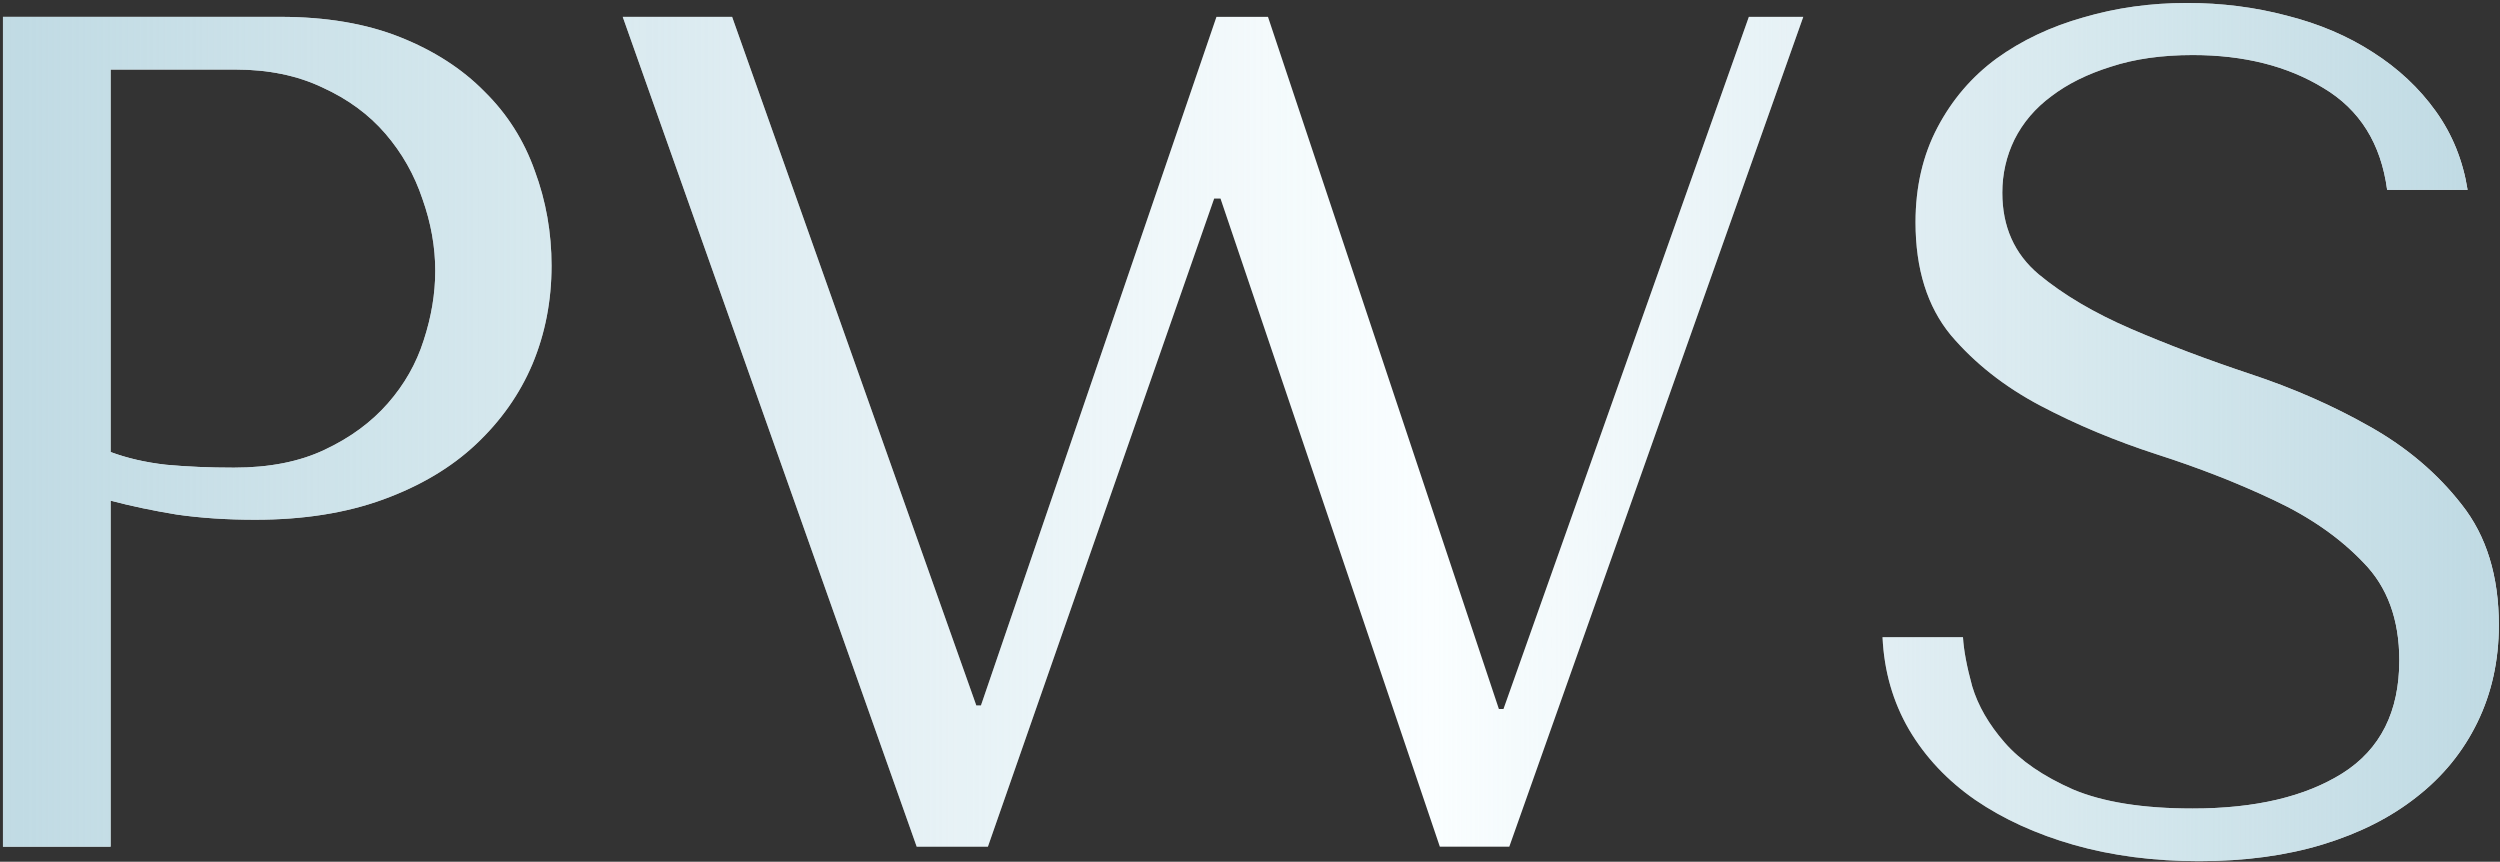
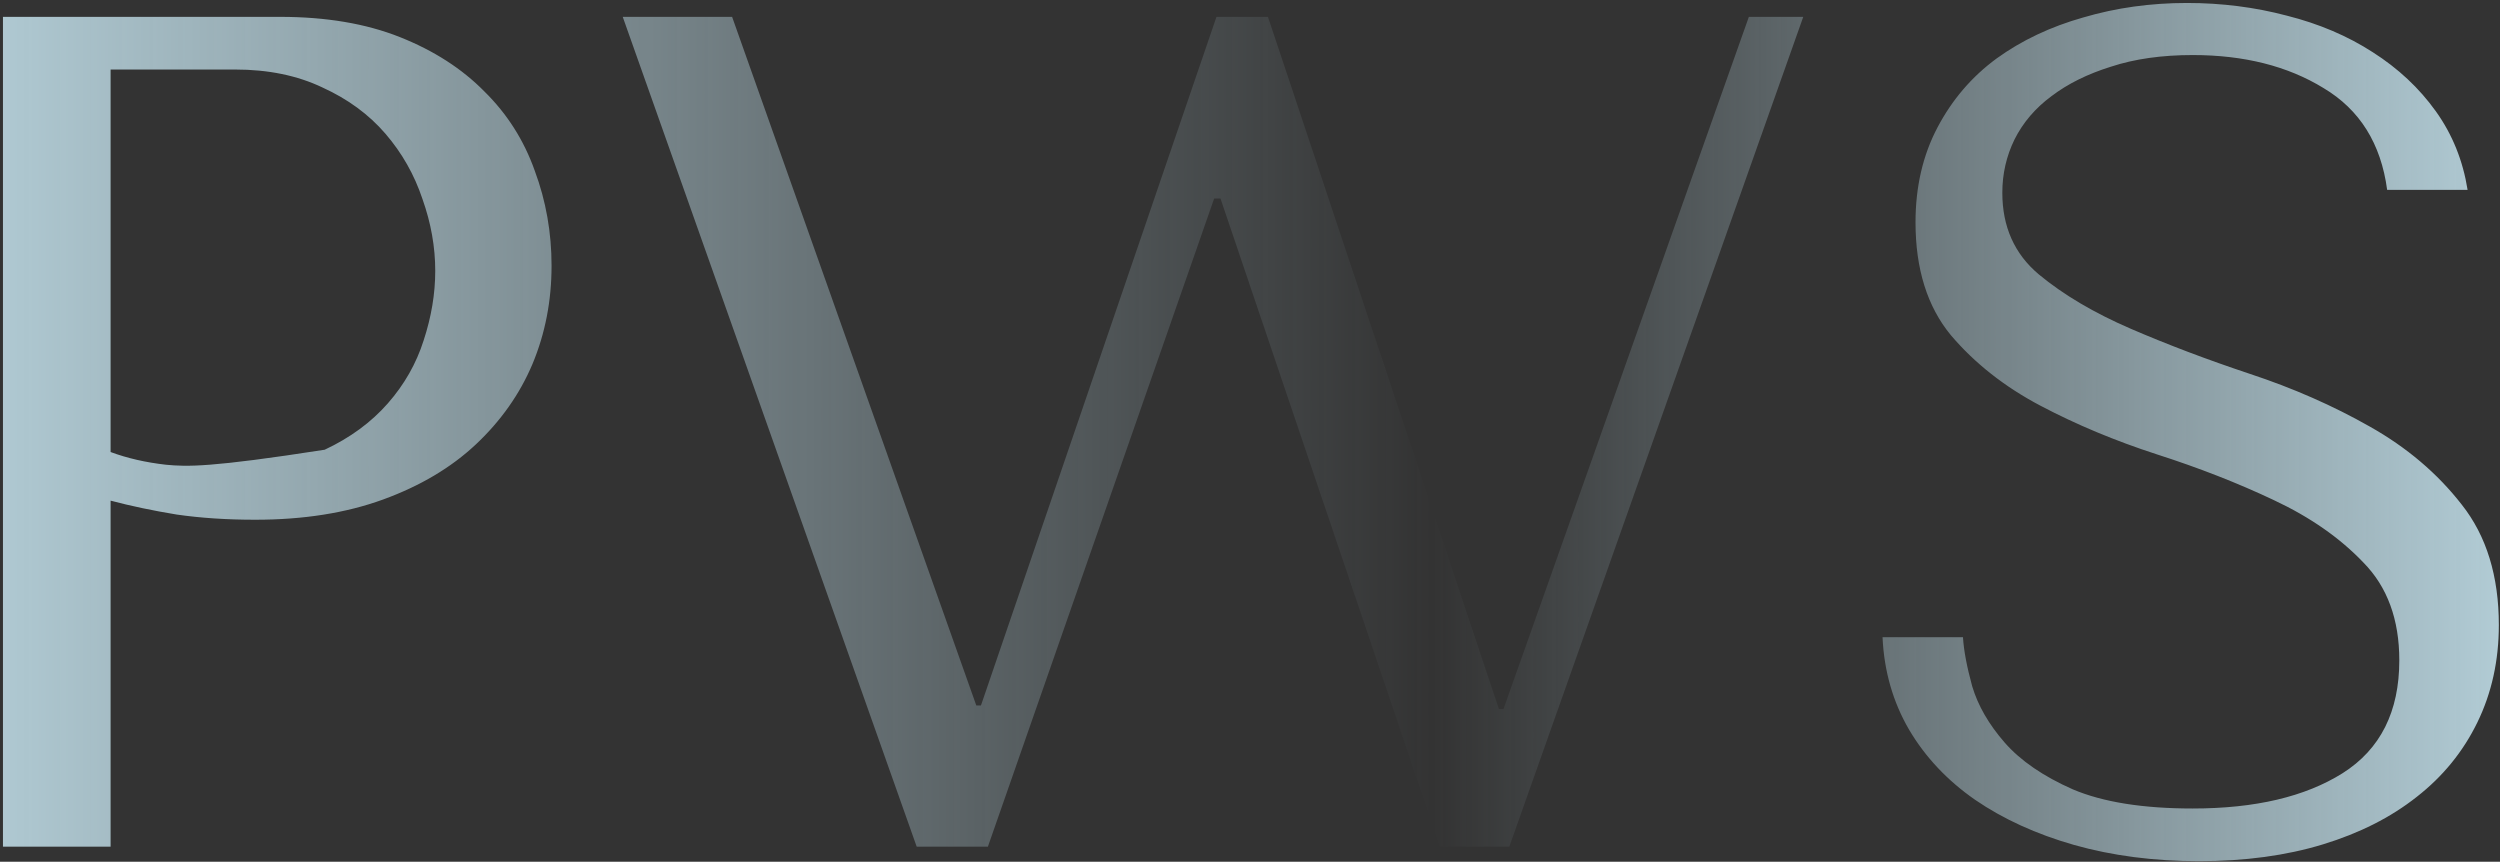
<svg xmlns="http://www.w3.org/2000/svg" width="499" height="172" viewBox="0 0 499 172" fill="none">
  <rect x="0" y="0" width="499" height="172" fill="#333333" stroke="none" />
-   <path d="M0.591 169H22.076V99.928C26.157 101.006 30.546 101.93 35.243 102.7C40.017 103.393 45.254 103.739 50.952 103.739C60.577 103.739 69.086 102.392 76.479 99.697C83.871 97.001 90.031 93.344 94.96 88.724C99.965 84.026 103.738 78.674 106.279 72.668C108.82 66.585 110.091 60.04 110.091 53.032C110.091 46.41 108.974 40.096 106.741 34.089C104.585 28.006 101.235 22.731 96.692 18.265C92.226 13.722 86.605 10.103 79.828 7.407C73.052 4.712 65.082 3.365 55.919 3.365H0.591V169ZM22.076 90.225V13.876H46.909C53.532 13.876 59.345 15.069 64.351 17.456C69.433 19.767 73.63 22.847 76.941 26.697C80.252 30.547 82.716 34.898 84.333 39.749C86.027 44.523 86.874 49.298 86.874 54.072C86.874 58.615 86.104 63.235 84.564 67.933C83.101 72.553 80.714 76.749 77.403 80.523C74.092 84.296 69.895 87.376 64.813 89.763C59.807 92.15 53.763 93.344 46.678 93.344C41.827 93.344 37.322 93.151 33.164 92.766C29.083 92.304 25.387 91.457 22.076 90.225ZM124.298 3.365L182.975 169H197.182L242.345 39.634H243.615L287.392 169H301.253L359.93 3.365H349.072L300.098 141.51H299.174L253.087 3.365H242.807L195.796 140.817H194.872L146.129 3.365H124.298ZM375.754 127.187C376.062 133.963 377.833 140.124 381.067 145.668C384.301 151.135 388.691 155.794 394.235 159.644C399.856 163.494 406.44 166.497 413.986 168.653C421.61 170.81 429.926 171.888 438.936 171.888C448.099 171.888 456.339 170.771 463.654 168.538C470.969 166.305 477.207 163.148 482.366 159.067C487.602 154.985 491.645 150.019 494.494 144.166C497.343 138.314 498.768 131.846 498.768 124.761C498.768 114.982 496.303 106.973 491.375 100.736C486.524 94.499 480.402 89.301 473.01 85.143C465.694 80.985 457.725 77.481 449.1 74.632C440.553 71.783 432.621 68.779 425.306 65.622C417.991 62.465 411.869 58.846 406.941 54.765C402.089 50.684 399.664 45.255 399.664 38.478C399.664 34.705 400.472 31.163 402.089 27.852C403.783 24.464 406.248 21.576 409.482 19.189C412.716 16.725 416.682 14.761 421.379 13.298C426.076 11.758 431.505 10.988 437.665 10.988C447.907 10.988 456.608 13.183 463.769 17.572C471.008 21.884 475.243 28.661 476.475 37.901H492.53C491.606 32.049 489.489 26.812 486.177 22.192C482.866 17.572 478.67 13.645 473.587 10.411C468.582 7.176 462.884 4.751 456.493 3.134C450.101 1.44 443.44 0.593 436.51 0.593C429.272 0.593 422.38 1.555 415.835 3.48C409.289 5.328 403.514 8.062 398.509 11.681C393.58 15.3 389.653 19.882 386.727 25.426C383.801 30.971 382.338 37.285 382.338 44.369C382.338 53.687 384.686 61.195 389.384 66.893C394.158 72.514 400.126 77.212 407.287 80.985C414.448 84.758 422.187 87.992 430.504 90.687C438.897 93.382 446.675 96.424 453.836 99.812C461.074 103.2 467.042 107.358 471.739 112.287C476.514 117.138 478.901 123.645 478.901 131.807C478.901 142.049 475.127 149.557 467.581 154.331C460.112 159.028 450.14 161.377 437.665 161.377C427.732 161.377 419.762 160.106 413.755 157.565C407.826 154.947 403.283 151.828 400.126 148.209C396.969 144.59 394.812 140.855 393.657 137.005C392.579 133.078 391.963 129.805 391.809 127.187H375.754Z" fill="#FAFEFF" />
-   <path d="M0.591 169H22.076V99.928C26.157 101.006 30.546 101.93 35.243 102.7C40.017 103.393 45.254 103.739 50.952 103.739C60.577 103.739 69.086 102.392 76.479 99.697C83.871 97.001 90.031 93.344 94.96 88.724C99.965 84.026 103.738 78.674 106.279 72.668C108.82 66.585 110.091 60.04 110.091 53.032C110.091 46.41 108.974 40.096 106.741 34.089C104.585 28.006 101.235 22.731 96.692 18.265C92.226 13.722 86.605 10.103 79.828 7.407C73.052 4.712 65.082 3.365 55.919 3.365H0.591V169ZM22.076 90.225V13.876H46.909C53.532 13.876 59.345 15.069 64.351 17.456C69.433 19.767 73.63 22.847 76.941 26.697C80.252 30.547 82.716 34.898 84.333 39.749C86.027 44.523 86.874 49.298 86.874 54.072C86.874 58.615 86.104 63.235 84.564 67.933C83.101 72.553 80.714 76.749 77.403 80.523C74.092 84.296 69.895 87.376 64.813 89.763C59.807 92.15 53.763 93.344 46.678 93.344C41.827 93.344 37.322 93.151 33.164 92.766C29.083 92.304 25.387 91.457 22.076 90.225ZM124.298 3.365L182.975 169H197.182L242.345 39.634H243.615L287.392 169H301.253L359.93 3.365H349.072L300.098 141.51H299.174L253.087 3.365H242.807L195.796 140.817H194.872L146.129 3.365H124.298ZM375.754 127.187C376.062 133.963 377.833 140.124 381.067 145.668C384.301 151.135 388.691 155.794 394.235 159.644C399.856 163.494 406.44 166.497 413.986 168.653C421.61 170.81 429.926 171.888 438.936 171.888C448.099 171.888 456.339 170.771 463.654 168.538C470.969 166.305 477.207 163.148 482.366 159.067C487.602 154.985 491.645 150.019 494.494 144.166C497.343 138.314 498.768 131.846 498.768 124.761C498.768 114.982 496.303 106.973 491.375 100.736C486.524 94.499 480.402 89.301 473.01 85.143C465.694 80.985 457.725 77.481 449.1 74.632C440.553 71.783 432.621 68.779 425.306 65.622C417.991 62.465 411.869 58.846 406.941 54.765C402.089 50.684 399.664 45.255 399.664 38.478C399.664 34.705 400.472 31.163 402.089 27.852C403.783 24.464 406.248 21.576 409.482 19.189C412.716 16.725 416.682 14.761 421.379 13.298C426.076 11.758 431.505 10.988 437.665 10.988C447.907 10.988 456.608 13.183 463.769 17.572C471.008 21.884 475.243 28.661 476.475 37.901H492.53C491.606 32.049 489.489 26.812 486.177 22.192C482.866 17.572 478.67 13.645 473.587 10.411C468.582 7.176 462.884 4.751 456.493 3.134C450.101 1.44 443.44 0.593 436.51 0.593C429.272 0.593 422.38 1.555 415.835 3.48C409.289 5.328 403.514 8.062 398.509 11.681C393.58 15.3 389.653 19.882 386.727 25.426C383.801 30.971 382.338 37.285 382.338 44.369C382.338 53.687 384.686 61.195 389.384 66.893C394.158 72.514 400.126 77.212 407.287 80.985C414.448 84.758 422.187 87.992 430.504 90.687C438.897 93.382 446.675 96.424 453.836 99.812C461.074 103.2 467.042 107.358 471.739 112.287C476.514 117.138 478.901 123.645 478.901 131.807C478.901 142.049 475.127 149.557 467.581 154.331C460.112 159.028 450.14 161.377 437.665 161.377C427.732 161.377 419.762 160.106 413.755 157.565C407.826 154.947 403.283 151.828 400.126 148.209C396.969 144.59 394.812 140.855 393.657 137.005C392.579 133.078 391.963 129.805 391.809 127.187H375.754Z" fill="url(#paint0_linear_2049_621)" />
+   <path d="M0.591 169H22.076V99.928C26.157 101.006 30.546 101.93 35.243 102.7C40.017 103.393 45.254 103.739 50.952 103.739C60.577 103.739 69.086 102.392 76.479 99.697C83.871 97.001 90.031 93.344 94.96 88.724C99.965 84.026 103.738 78.674 106.279 72.668C108.82 66.585 110.091 60.04 110.091 53.032C110.091 46.41 108.974 40.096 106.741 34.089C104.585 28.006 101.235 22.731 96.692 18.265C92.226 13.722 86.605 10.103 79.828 7.407C73.052 4.712 65.082 3.365 55.919 3.365H0.591V169ZM22.076 90.225V13.876H46.909C53.532 13.876 59.345 15.069 64.351 17.456C69.433 19.767 73.63 22.847 76.941 26.697C80.252 30.547 82.716 34.898 84.333 39.749C86.027 44.523 86.874 49.298 86.874 54.072C86.874 58.615 86.104 63.235 84.564 67.933C83.101 72.553 80.714 76.749 77.403 80.523C74.092 84.296 69.895 87.376 64.813 89.763C41.827 93.344 37.322 93.151 33.164 92.766C29.083 92.304 25.387 91.457 22.076 90.225ZM124.298 3.365L182.975 169H197.182L242.345 39.634H243.615L287.392 169H301.253L359.93 3.365H349.072L300.098 141.51H299.174L253.087 3.365H242.807L195.796 140.817H194.872L146.129 3.365H124.298ZM375.754 127.187C376.062 133.963 377.833 140.124 381.067 145.668C384.301 151.135 388.691 155.794 394.235 159.644C399.856 163.494 406.44 166.497 413.986 168.653C421.61 170.81 429.926 171.888 438.936 171.888C448.099 171.888 456.339 170.771 463.654 168.538C470.969 166.305 477.207 163.148 482.366 159.067C487.602 154.985 491.645 150.019 494.494 144.166C497.343 138.314 498.768 131.846 498.768 124.761C498.768 114.982 496.303 106.973 491.375 100.736C486.524 94.499 480.402 89.301 473.01 85.143C465.694 80.985 457.725 77.481 449.1 74.632C440.553 71.783 432.621 68.779 425.306 65.622C417.991 62.465 411.869 58.846 406.941 54.765C402.089 50.684 399.664 45.255 399.664 38.478C399.664 34.705 400.472 31.163 402.089 27.852C403.783 24.464 406.248 21.576 409.482 19.189C412.716 16.725 416.682 14.761 421.379 13.298C426.076 11.758 431.505 10.988 437.665 10.988C447.907 10.988 456.608 13.183 463.769 17.572C471.008 21.884 475.243 28.661 476.475 37.901H492.53C491.606 32.049 489.489 26.812 486.177 22.192C482.866 17.572 478.67 13.645 473.587 10.411C468.582 7.176 462.884 4.751 456.493 3.134C450.101 1.44 443.44 0.593 436.51 0.593C429.272 0.593 422.38 1.555 415.835 3.48C409.289 5.328 403.514 8.062 398.509 11.681C393.58 15.3 389.653 19.882 386.727 25.426C383.801 30.971 382.338 37.285 382.338 44.369C382.338 53.687 384.686 61.195 389.384 66.893C394.158 72.514 400.126 77.212 407.287 80.985C414.448 84.758 422.187 87.992 430.504 90.687C438.897 93.382 446.675 96.424 453.836 99.812C461.074 103.2 467.042 107.358 471.739 112.287C476.514 117.138 478.901 123.645 478.901 131.807C478.901 142.049 475.127 149.557 467.581 154.331C460.112 159.028 450.14 161.377 437.665 161.377C427.732 161.377 419.762 160.106 413.755 157.565C407.826 154.947 403.283 151.828 400.126 148.209C396.969 144.59 394.812 140.855 393.657 137.005C392.579 133.078 391.963 129.805 391.809 127.187H375.754Z" fill="url(#paint0_linear_2049_621)" />
  <defs>
    <linearGradient id="paint0_linear_2049_621" x1="-28" y1="92.5" x2="515" y2="92.5" gradientUnits="userSpaceOnUse">
      <stop stop-color="#BBD7E1" />
      <stop offset="0.578" stop-color="#BBD7E1" stop-opacity="0" />
      <stop offset="1" stop-color="#BBD7E1" />
    </linearGradient>
  </defs>
</svg>